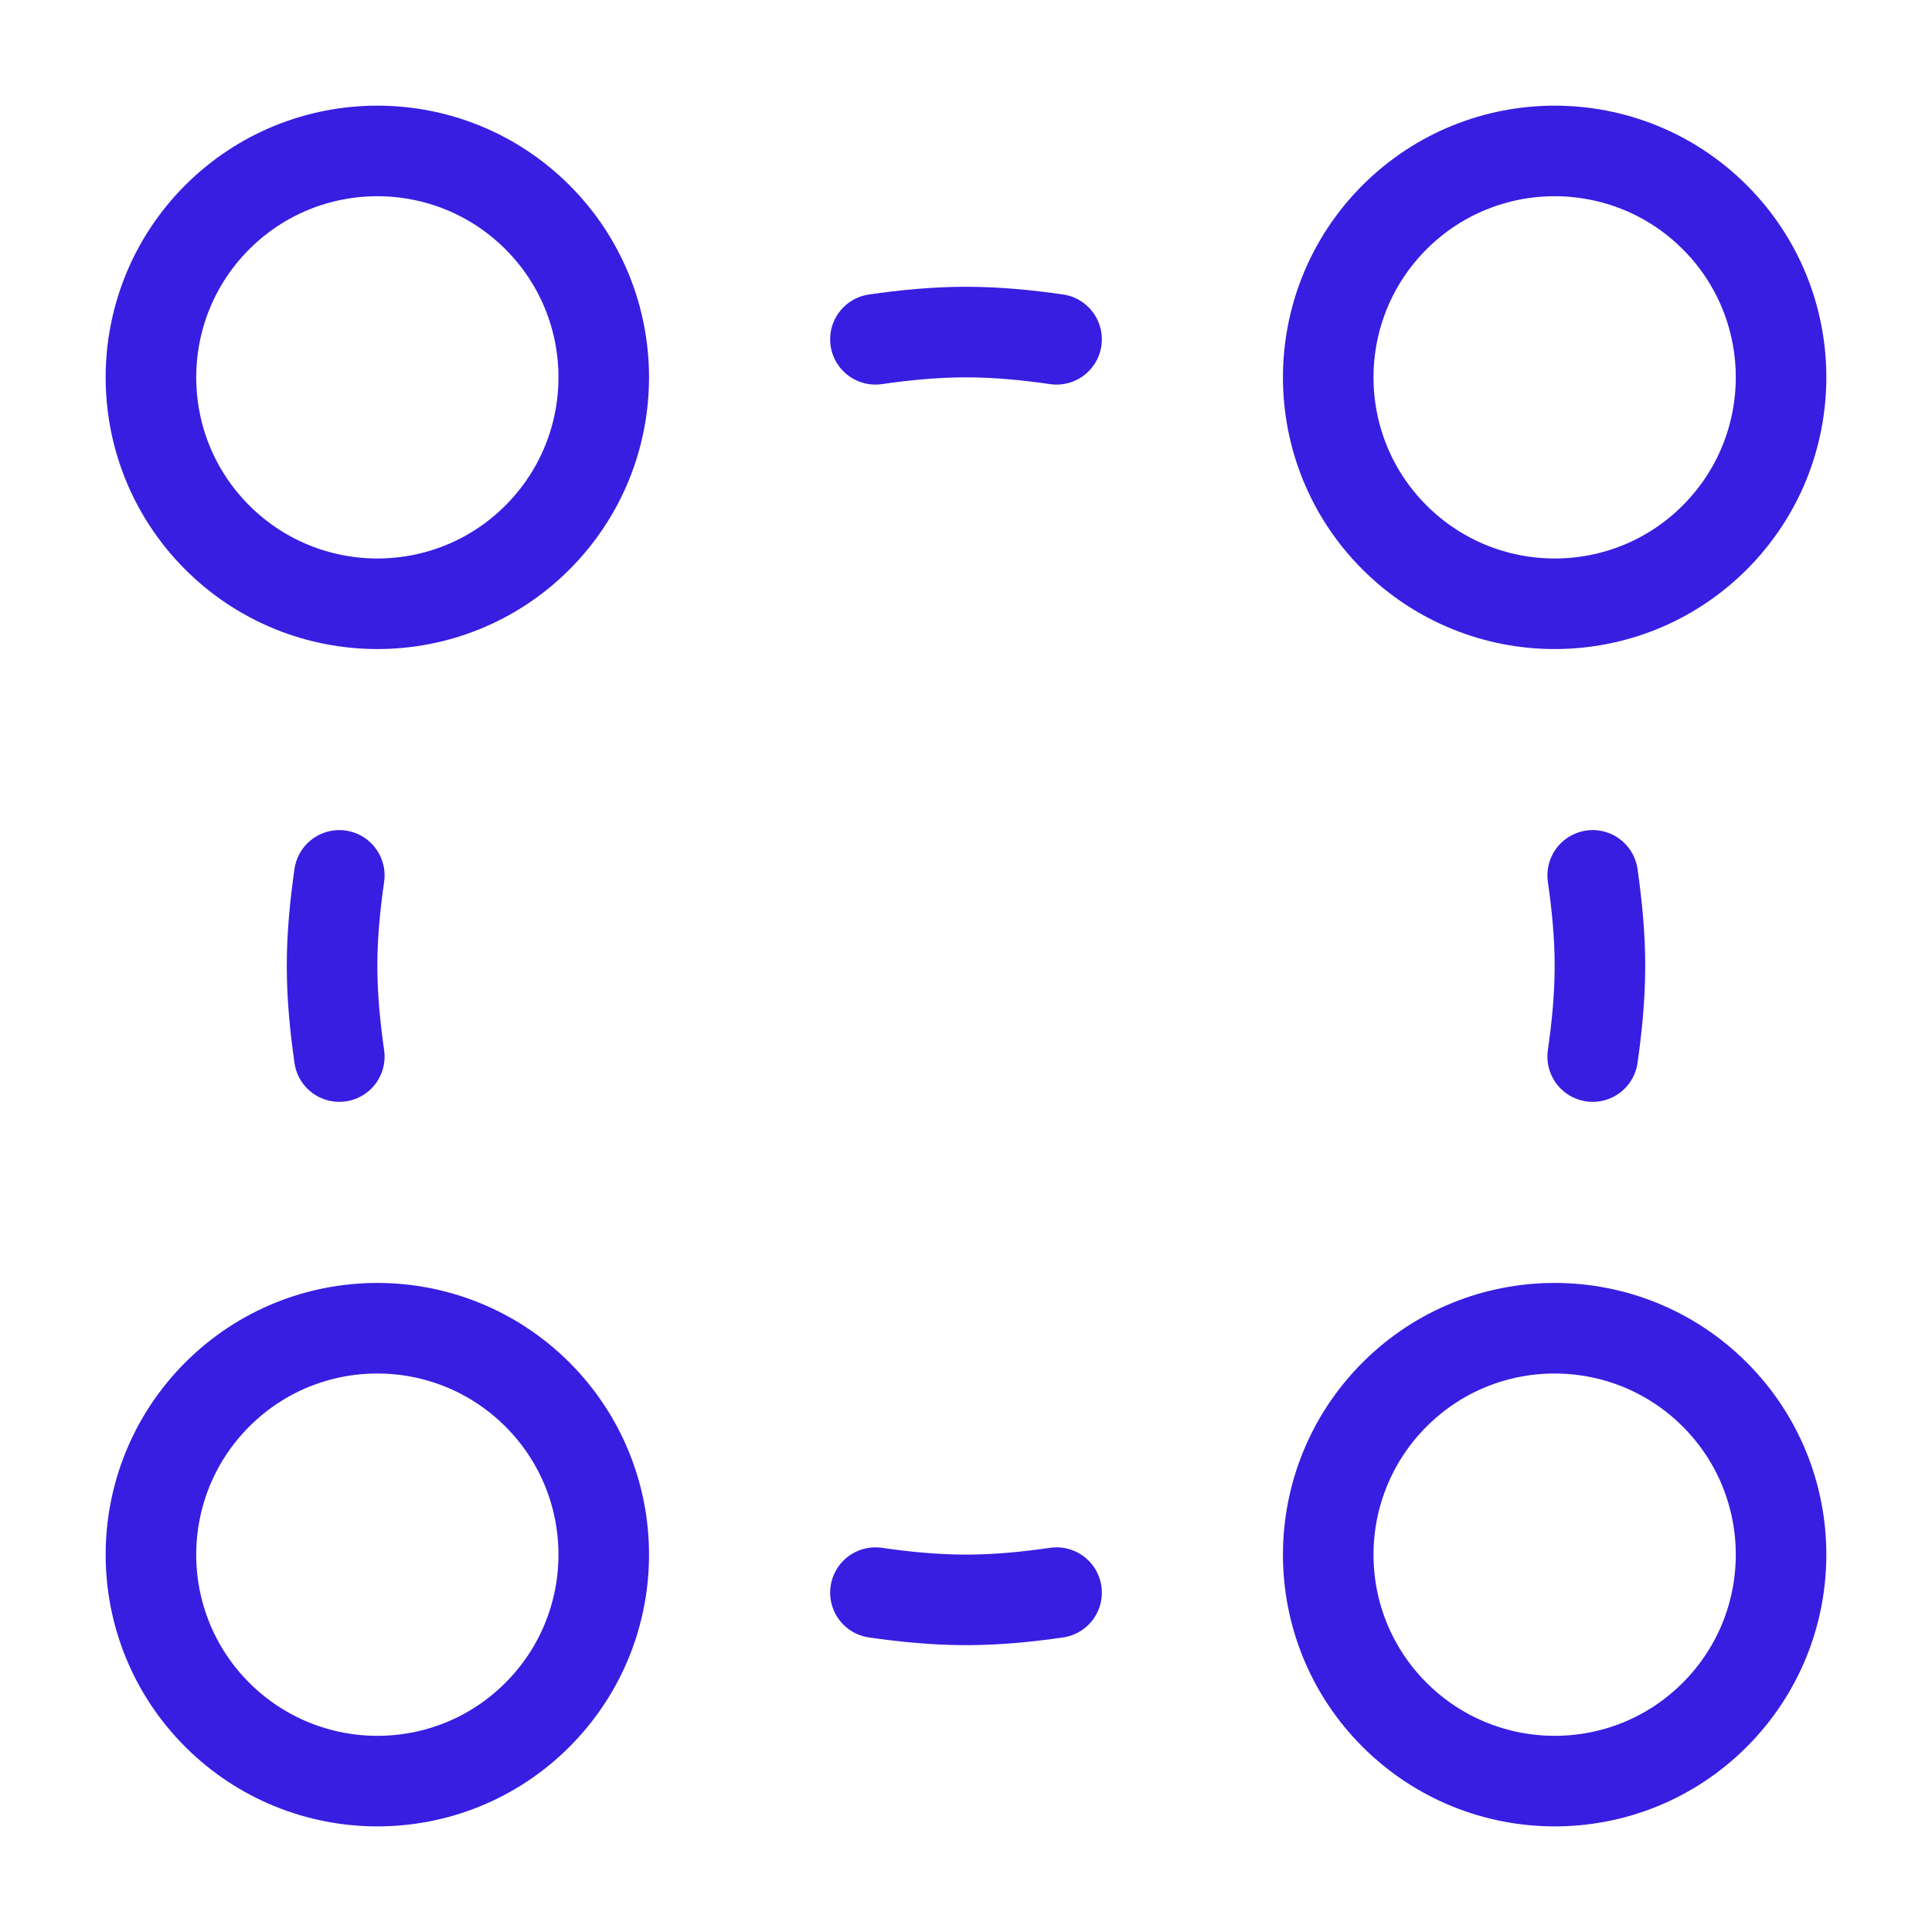
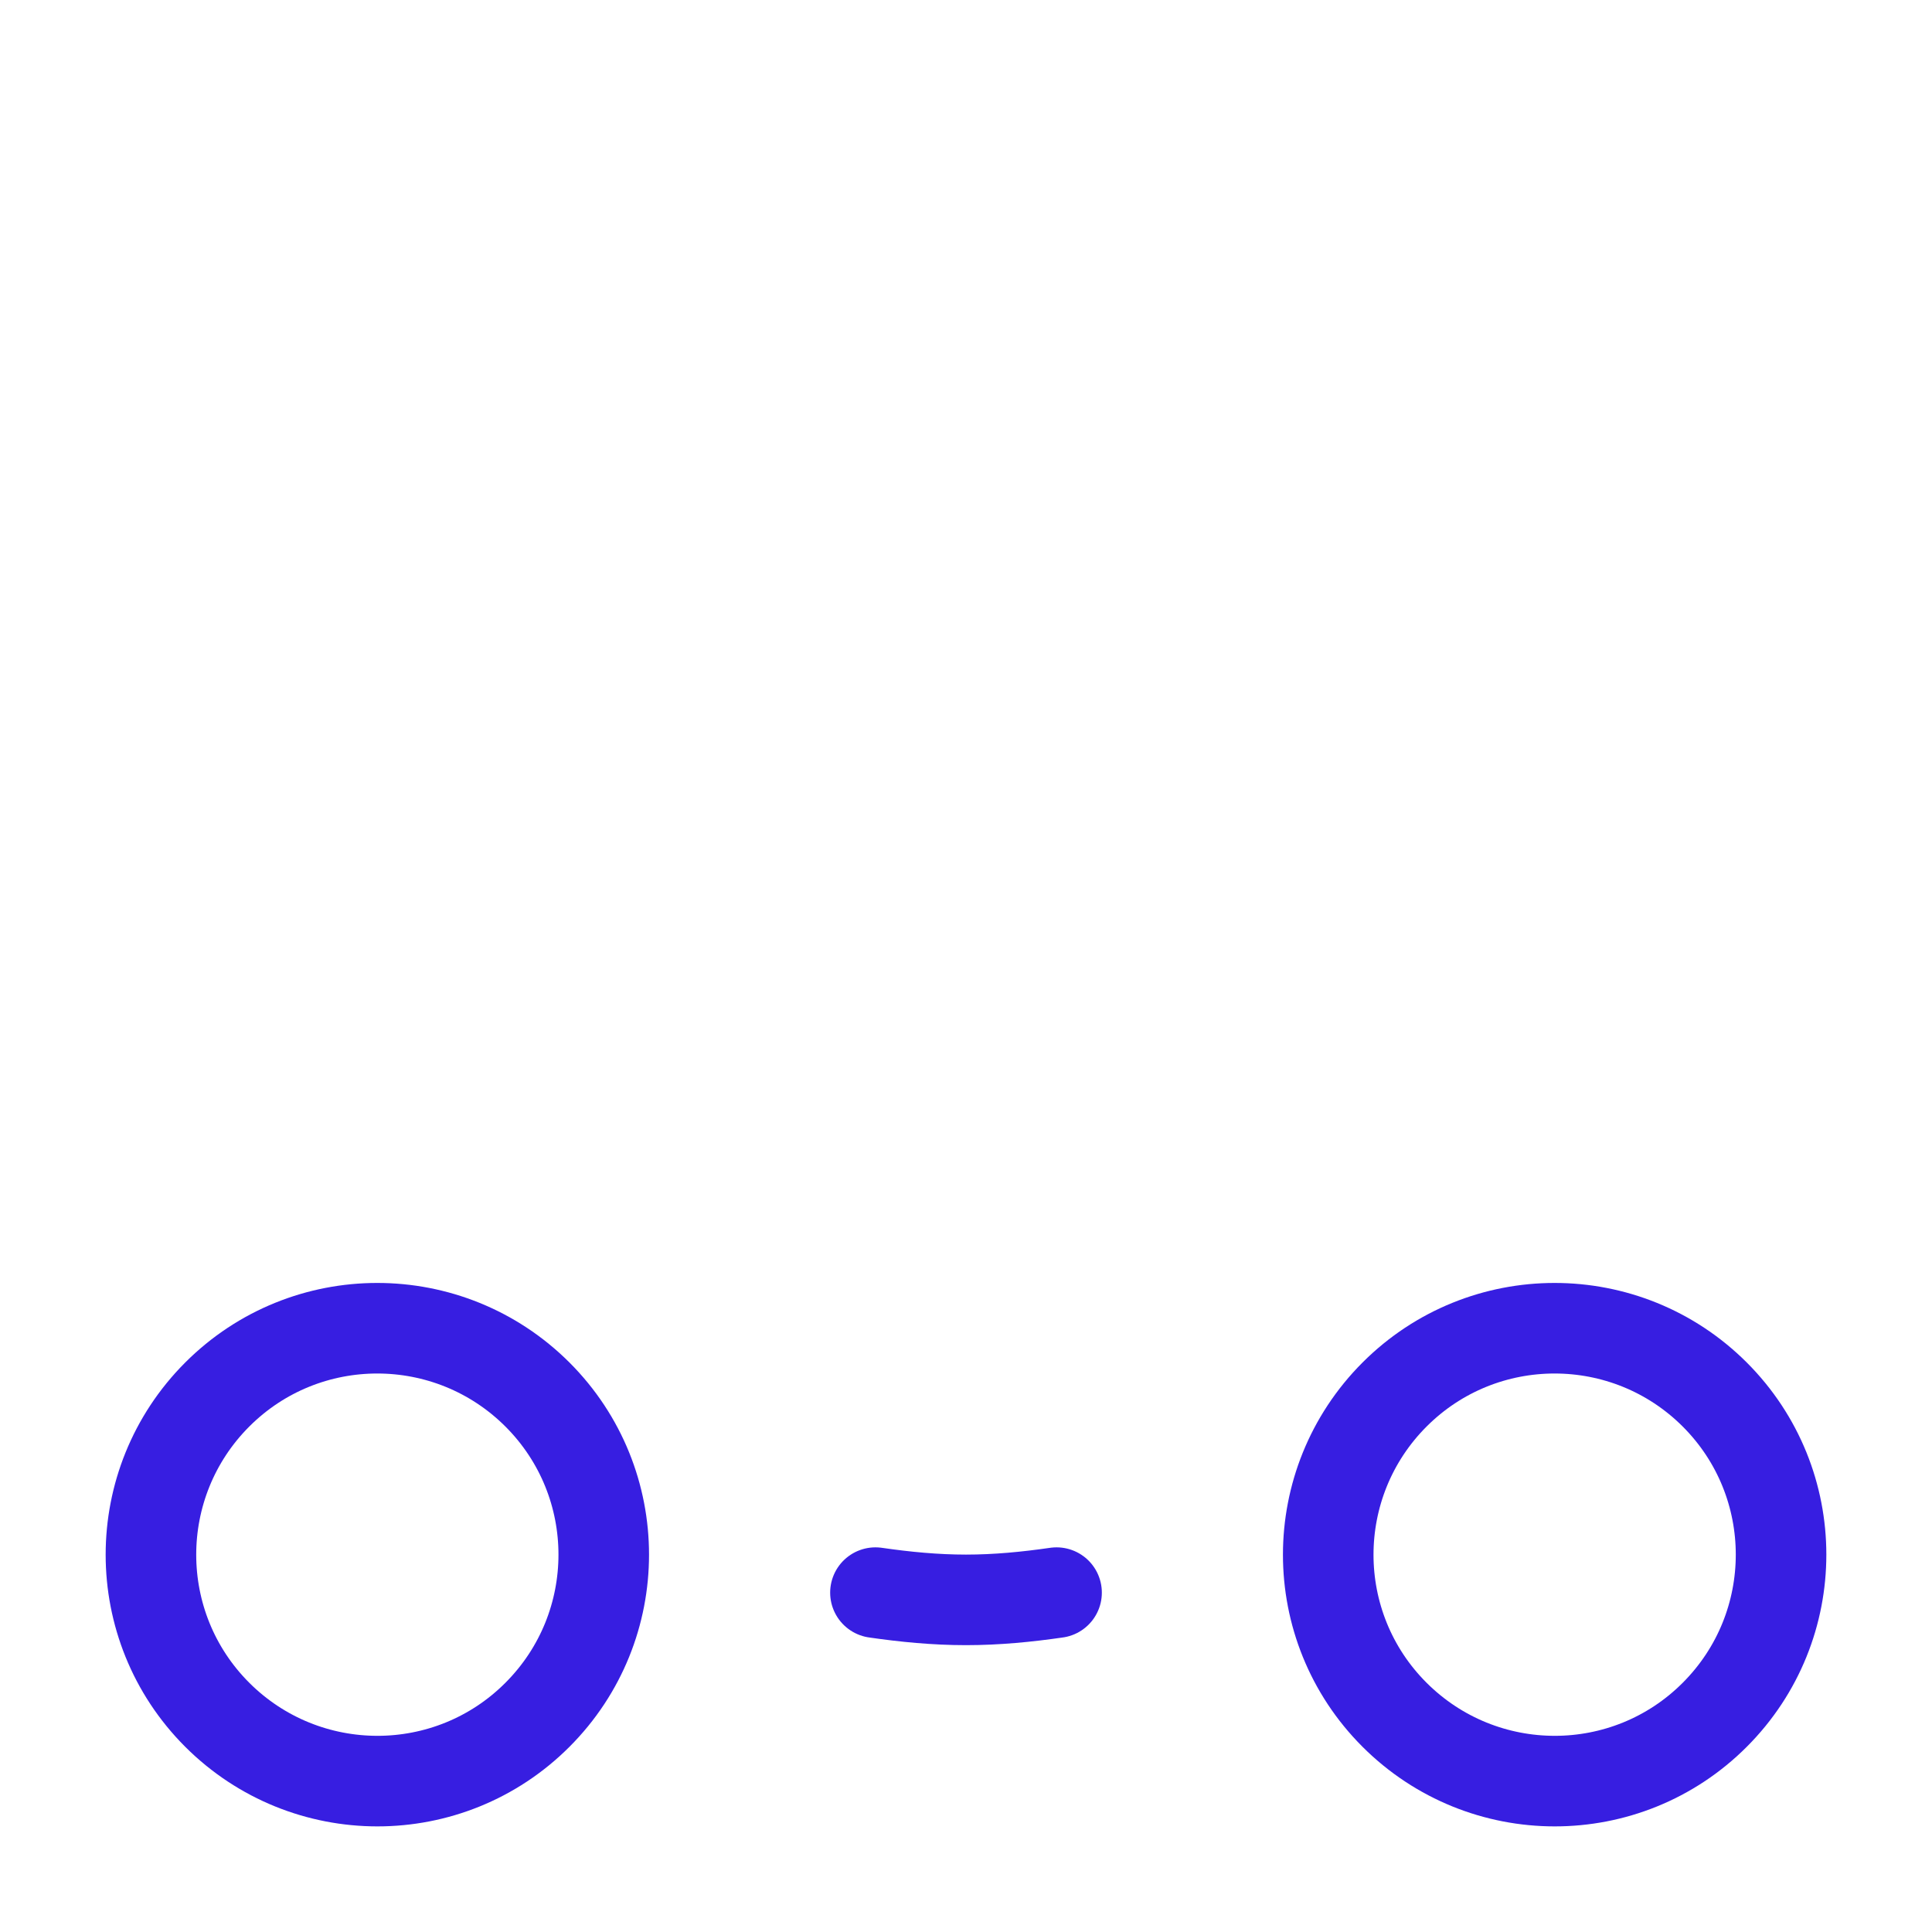
<svg xmlns="http://www.w3.org/2000/svg" width="32" height="32" viewBox="0 0 32 32" fill="none">
-   <path d="M8.902 3.598C10.366 5.062 10.366 7.436 8.902 8.902C7.438 10.367 5.064 10.366 3.598 8.902C2.134 7.438 2.134 5.063 3.598 3.598C5.064 2.134 7.436 2.134 8.902 3.598Z" stroke="#371EE1" stroke-width="1.5" stroke-linecap="round" stroke-linejoin="round" />
  <path d="M28.402 23.098C29.866 24.562 29.866 26.937 28.402 28.402C26.938 29.868 24.564 29.866 23.098 28.402C21.633 26.938 21.634 24.564 23.098 23.098C24.562 21.633 26.937 21.634 28.402 23.098Z" stroke="#371EE1" stroke-width="1.5" stroke-linecap="round" stroke-linejoin="round" />
  <path d="M8.902 23.098C10.366 24.562 10.366 26.937 8.902 28.402C7.438 29.868 5.064 29.866 3.598 28.402C2.134 26.938 2.134 24.564 3.598 23.098C5.062 21.633 7.436 21.634 8.902 23.098Z" stroke="#371EE1" stroke-width="1.5" stroke-linecap="round" stroke-linejoin="round" />
-   <path d="M28.402 3.598C29.866 5.062 29.866 7.436 28.402 8.902C26.938 10.367 24.564 10.366 23.098 8.902C21.633 7.438 21.634 5.063 23.098 3.598C24.564 2.134 26.937 2.134 28.402 3.598Z" stroke="#371EE1" stroke-width="1.5" stroke-linecap="round" stroke-linejoin="round" />
  <path d="M14.5 26.379C14.991 26.45 15.49 26.499 16 26.499C16.51 26.499 17.009 26.45 17.5 26.379" stroke="#371EE1" stroke-width="1.5" stroke-linecap="round" stroke-linejoin="round" />
-   <path d="M14.5 5.62C14.991 5.549 15.49 5.5 16 5.5C16.51 5.5 17.009 5.549 17.5 5.62" stroke="#371EE1" stroke-width="1.5" stroke-linecap="round" stroke-linejoin="round" />
-   <path d="M26.38 17.5C26.45 17.009 26.5 16.509 26.5 15.999C26.5 15.489 26.45 14.99 26.38 14.499" stroke="#371EE1" stroke-width="1.5" stroke-linecap="round" stroke-linejoin="round" />
-   <path d="M5.62 17.5C5.55 17.009 5.5 16.509 5.5 15.999C5.5 15.489 5.55 14.99 5.62 14.499" stroke="#371EE1" stroke-width="1.5" stroke-linecap="round" stroke-linejoin="round" />
</svg>